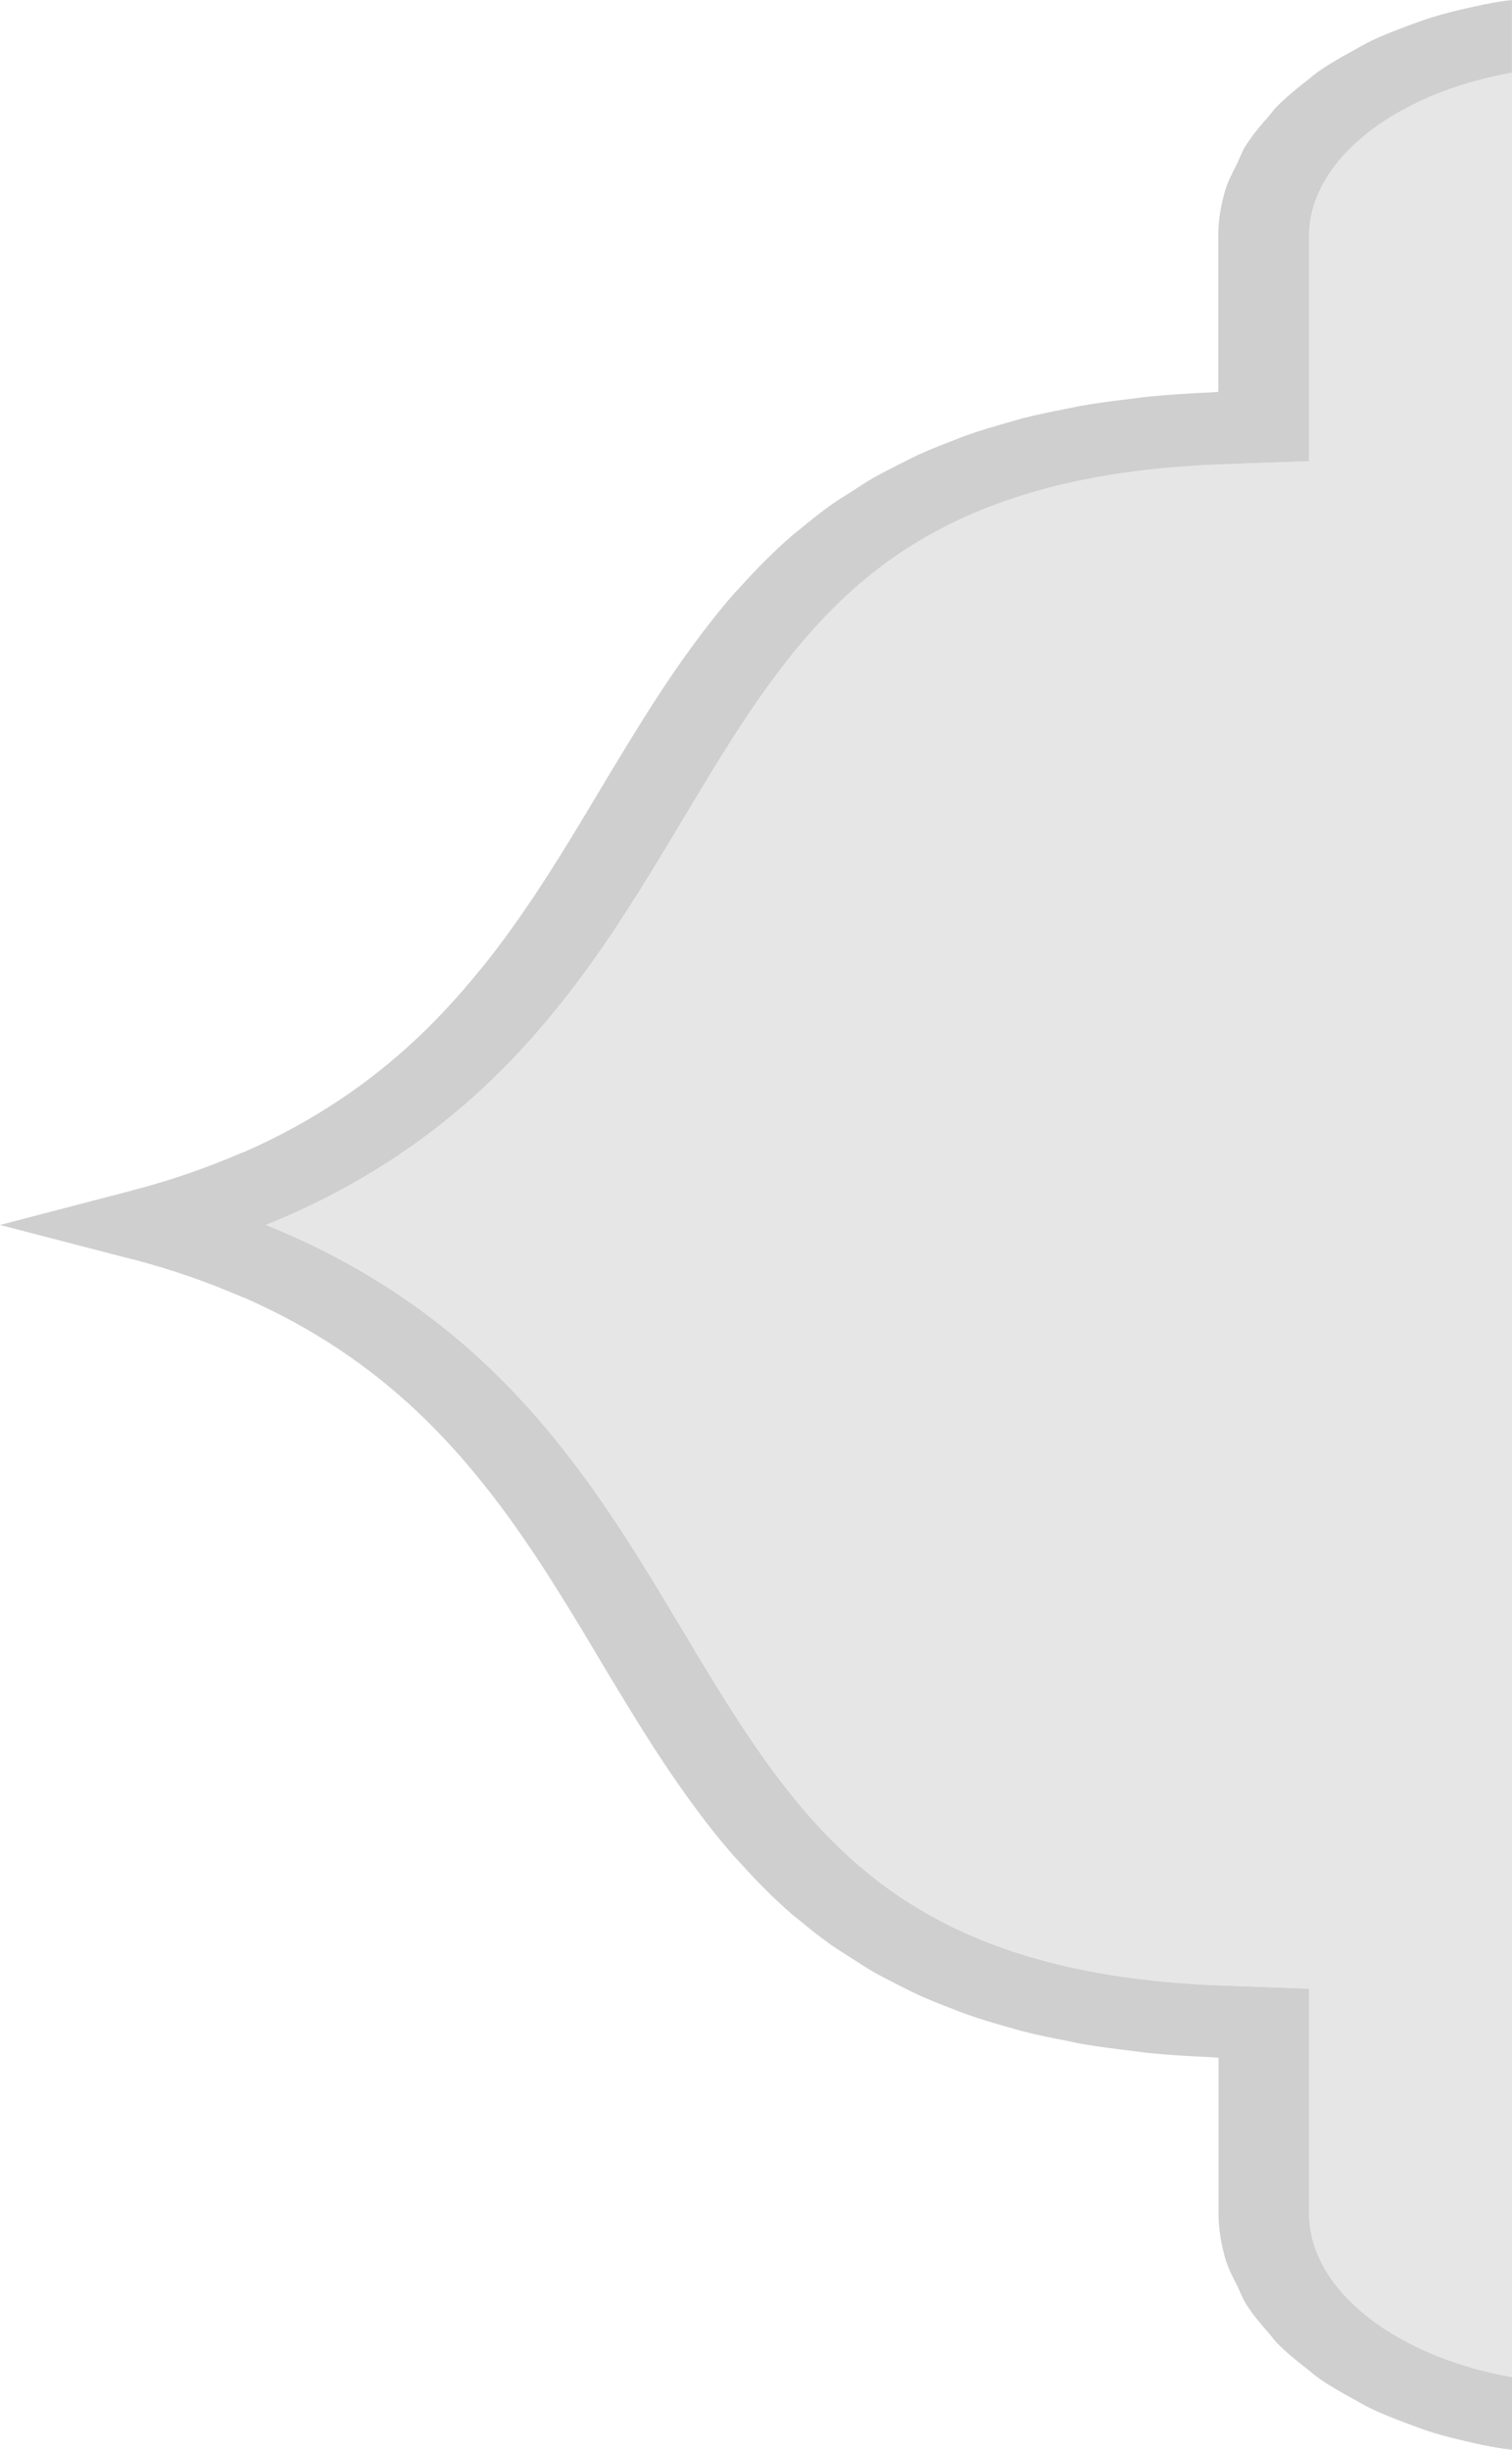
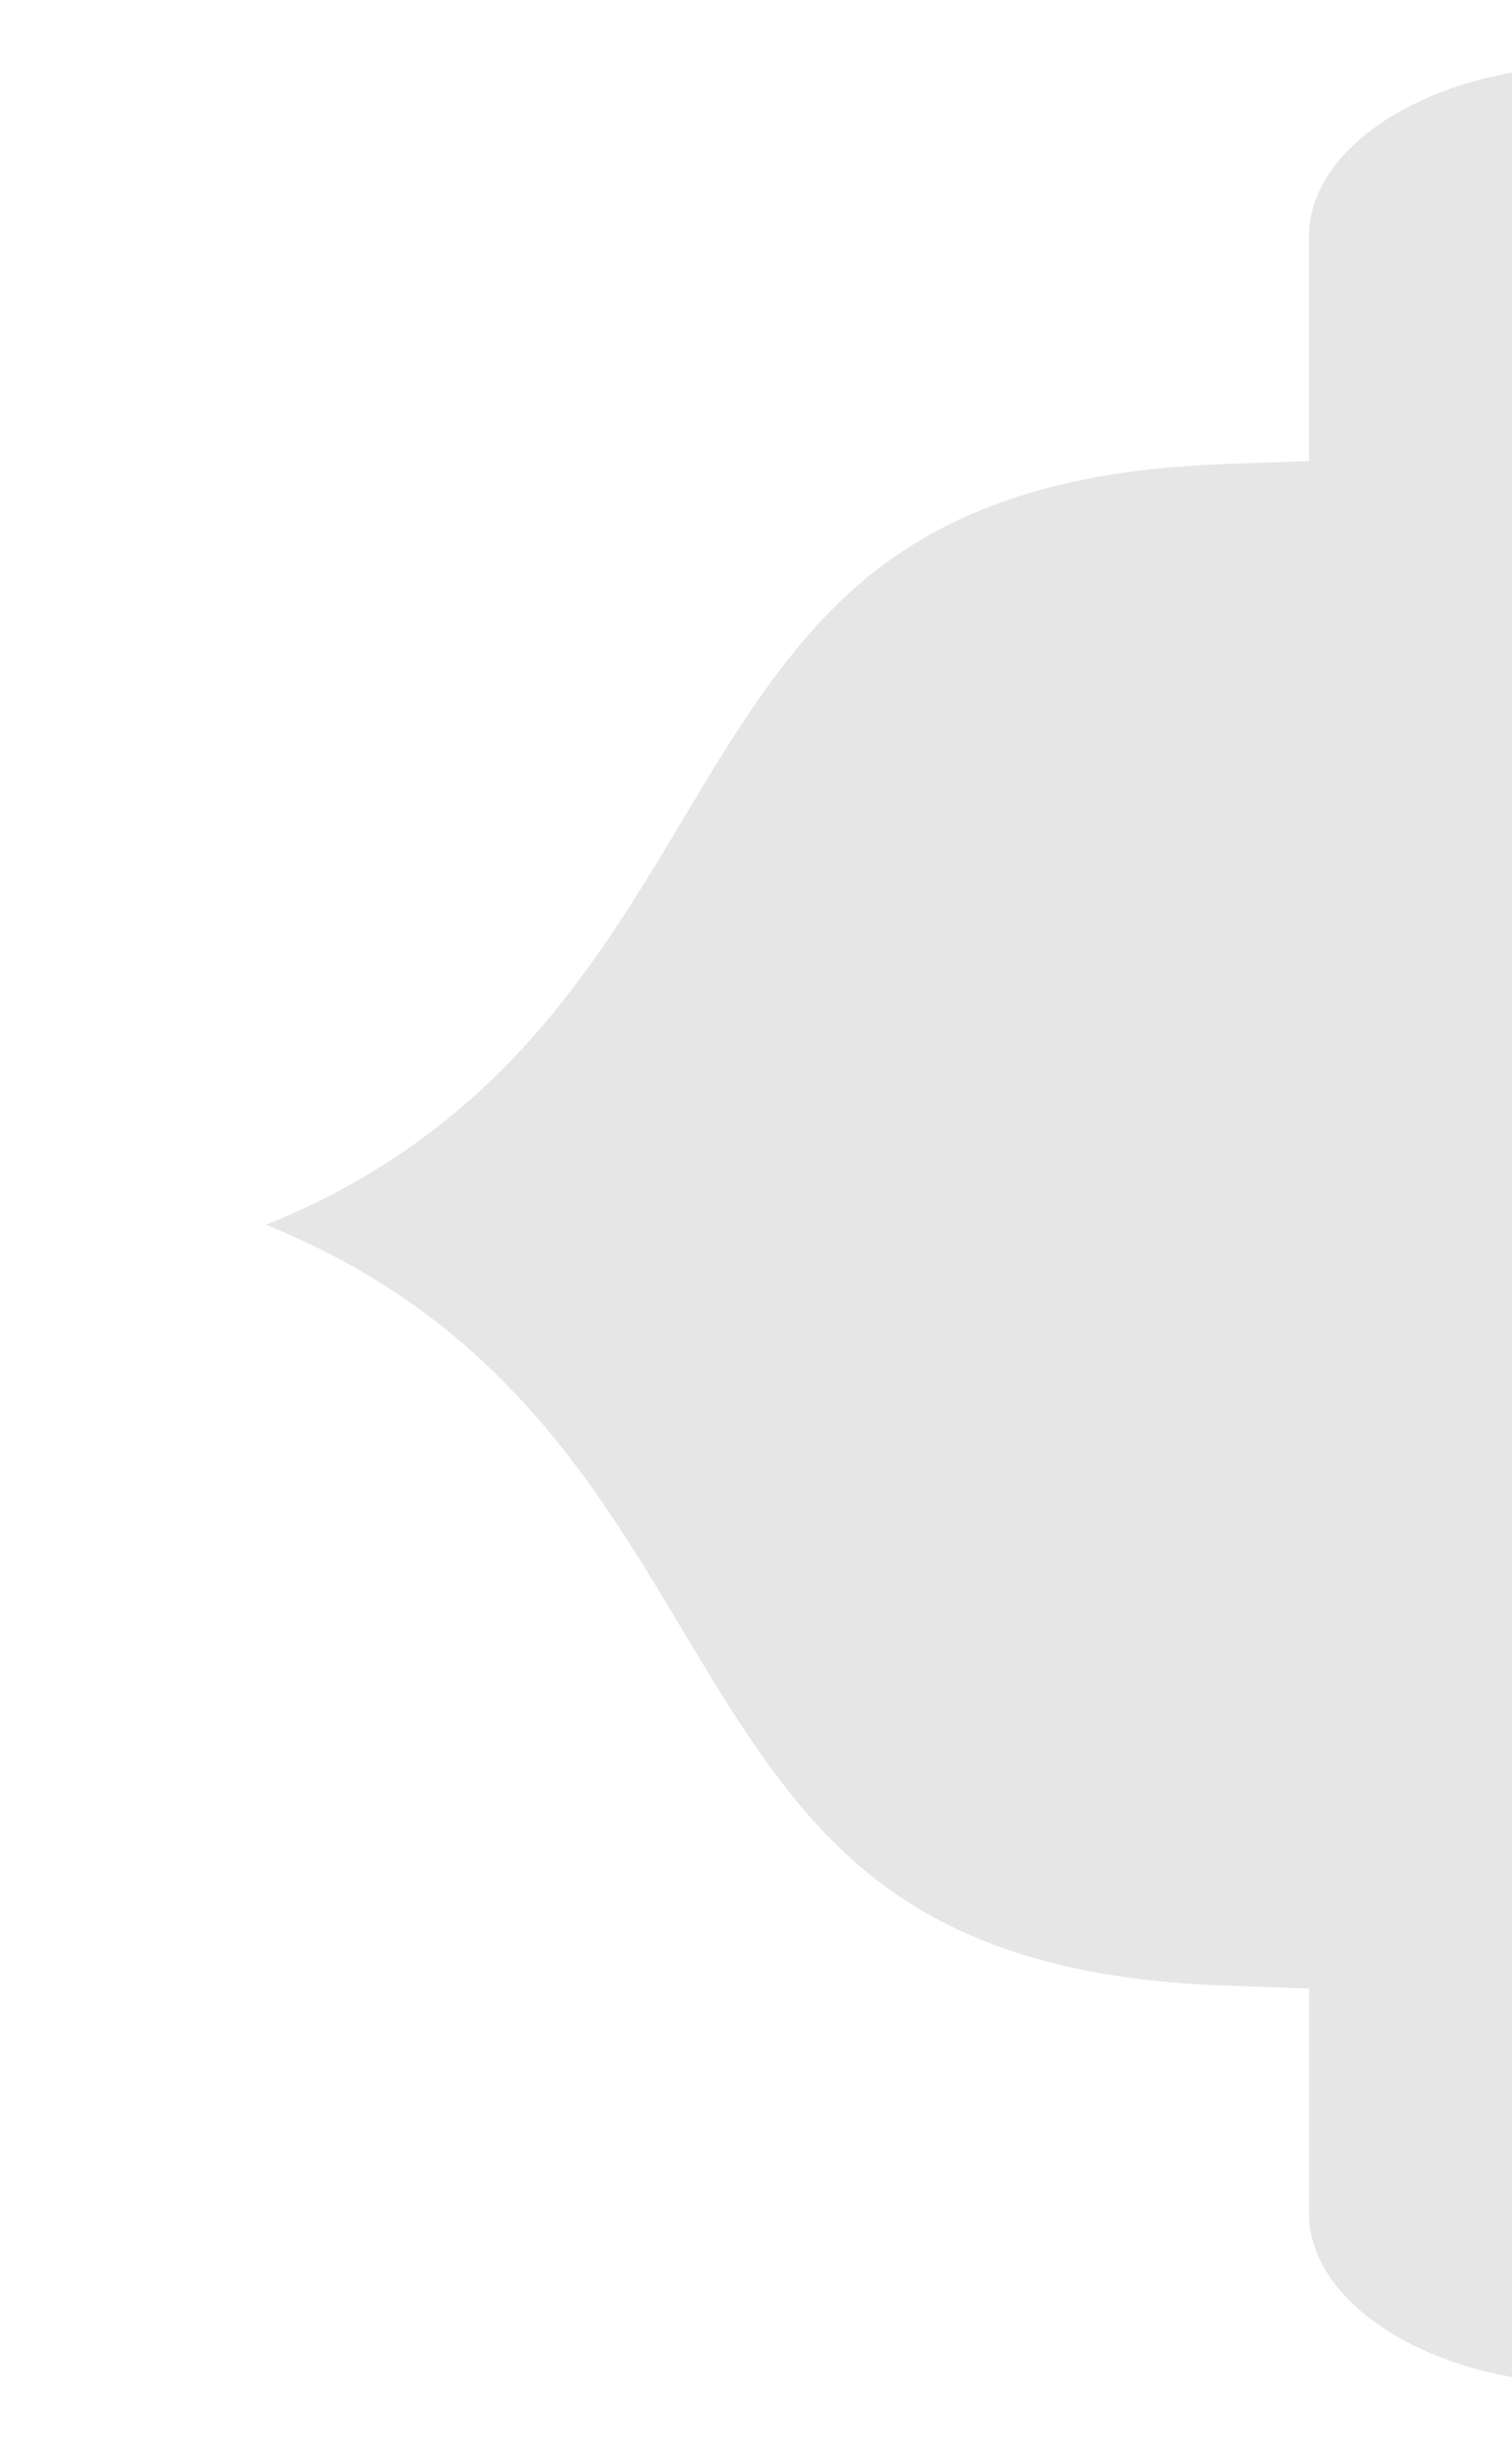
<svg xmlns="http://www.w3.org/2000/svg" width="21" height="34" viewBox="0 0 21 34" fill="none">
  <g clip-path="url(#clip0_4504_845)">
    <path d="M18.182 30.721V27.599L16.982 27.556C14.763 27.475 13.159 26.948 11.934 25.895C10.915 25.019 10.216 23.853 9.476 22.618L9.22 22.19C8.324 20.706 7.304 19.158 5.551 17.978C4.976 17.592 4.362 17.268 3.693 16.999C4.365 16.73 4.979 16.405 5.552 16.019C7.304 14.841 8.326 13.293 9.223 11.81L9.478 11.383C10.219 10.146 10.92 8.979 11.938 8.103C13.163 7.051 14.766 6.523 16.981 6.442L18.181 6.399V3.277C18.181 2.223 19.375 1.295 21 1.008V32.99C19.375 32.702 18.181 31.775 18.181 30.72L18.182 30.721Z" fill="#E6E6E6" />
-     <path d="M1.835 17.477L0 17.001L1.838 16.522C1.838 16.522 1.84 16.521 1.842 16.52C2.386 16.379 2.875 16.206 3.327 16.012C3.355 16 3.385 15.991 3.412 15.979C4.374 15.554 5.142 15.02 5.784 14.418C5.794 14.408 5.804 14.399 5.814 14.39C6.114 14.105 6.387 13.805 6.64 13.495C6.661 13.47 6.683 13.443 6.704 13.418C6.952 13.11 7.18 12.792 7.398 12.468C7.411 12.448 7.425 12.428 7.437 12.409C7.662 12.071 7.875 11.726 8.083 11.381C8.085 11.379 8.087 11.376 8.088 11.373L8.342 10.949C8.516 10.659 8.688 10.374 8.863 10.093C8.895 10.043 8.926 9.993 8.957 9.943C9.127 9.672 9.302 9.408 9.484 9.15C9.522 9.097 9.56 9.044 9.599 8.991C9.784 8.737 9.977 8.489 10.184 8.251C10.219 8.211 10.257 8.173 10.293 8.134C10.511 7.892 10.742 7.658 10.995 7.438C11.039 7.401 11.087 7.365 11.131 7.328C11.267 7.216 11.404 7.106 11.547 7.004C11.633 6.943 11.727 6.888 11.816 6.83C11.919 6.763 12.021 6.695 12.127 6.634C12.242 6.568 12.364 6.508 12.485 6.446C12.574 6.402 12.662 6.354 12.755 6.312C12.899 6.246 13.052 6.186 13.207 6.126C13.284 6.097 13.359 6.065 13.437 6.037C13.61 5.976 13.795 5.922 13.981 5.869C14.051 5.849 14.119 5.828 14.19 5.809C14.389 5.758 14.598 5.715 14.812 5.673C14.883 5.659 14.951 5.643 15.023 5.631C15.239 5.593 15.47 5.563 15.702 5.536C15.782 5.527 15.857 5.514 15.94 5.506C16.214 5.479 16.503 5.46 16.8 5.447C16.841 5.446 16.879 5.441 16.92 5.439V3.278C16.92 3.056 16.957 2.84 17.021 2.63C17.059 2.504 17.125 2.385 17.185 2.264C17.222 2.187 17.249 2.107 17.295 2.032C17.385 1.888 17.498 1.751 17.618 1.617C17.656 1.574 17.687 1.527 17.728 1.485C17.856 1.354 18.004 1.233 18.158 1.114C18.21 1.074 18.257 1.031 18.312 0.992C18.46 0.888 18.625 0.795 18.791 0.704C18.874 0.659 18.953 0.611 19.04 0.569C19.192 0.496 19.355 0.433 19.518 0.371C19.642 0.325 19.766 0.278 19.897 0.238C20.043 0.192 20.197 0.155 20.351 0.119C20.513 0.082 20.675 0.047 20.842 0.02C20.893 0.012 20.947 0.007 20.999 0V1.009C19.374 1.296 18.181 2.224 18.181 3.278V6.4L16.98 6.443C14.765 6.524 13.162 7.052 11.937 8.104C10.918 8.98 10.218 10.147 9.478 11.384L9.222 11.81C8.325 13.294 7.303 14.842 5.551 16.02C4.977 16.406 4.363 16.731 3.693 17C4.361 17.269 4.975 17.593 5.55 17.979C7.304 19.159 8.323 20.706 9.219 22.19L9.476 22.619C10.215 23.854 10.914 25.02 11.933 25.896C13.158 26.949 14.762 27.476 16.982 27.557L18.182 27.6V30.722C18.182 31.776 19.375 32.704 21 32.991V34C20.948 33.993 20.895 33.989 20.843 33.98C20.676 33.953 20.514 33.918 20.355 33.881C20.201 33.844 20.047 33.807 19.9 33.761C19.77 33.721 19.646 33.674 19.523 33.628C19.36 33.565 19.197 33.503 19.044 33.429C18.957 33.388 18.878 33.34 18.795 33.295C18.629 33.203 18.463 33.111 18.316 33.007C18.261 32.968 18.214 32.925 18.162 32.884C18.008 32.766 17.859 32.645 17.732 32.514C17.691 32.471 17.66 32.425 17.622 32.381C17.503 32.247 17.389 32.11 17.299 31.966C17.254 31.892 17.226 31.811 17.189 31.735C17.129 31.614 17.063 31.494 17.025 31.369C16.962 31.159 16.924 30.943 16.924 30.72V28.559C16.883 28.558 16.846 28.553 16.806 28.551C16.508 28.538 16.216 28.52 15.941 28.492C15.863 28.484 15.79 28.472 15.714 28.463C15.478 28.435 15.244 28.405 15.024 28.367C14.954 28.355 14.888 28.339 14.819 28.325C14.603 28.284 14.391 28.24 14.19 28.188C14.121 28.171 14.056 28.149 13.989 28.131C13.799 28.077 13.612 28.022 13.436 27.96C13.36 27.934 13.288 27.903 13.213 27.875C13.055 27.815 12.9 27.753 12.753 27.686C12.662 27.645 12.576 27.599 12.488 27.555C12.365 27.493 12.242 27.431 12.126 27.365C12.019 27.303 11.917 27.235 11.814 27.169C11.724 27.111 11.632 27.055 11.545 26.995C11.391 26.885 11.243 26.768 11.098 26.647C11.066 26.619 11.03 26.595 10.998 26.567C10.74 26.343 10.507 26.106 10.285 25.86C10.252 25.823 10.217 25.788 10.184 25.75C9.973 25.508 9.776 25.257 9.589 24.998C9.555 24.951 9.521 24.905 9.488 24.858C9.301 24.594 9.121 24.323 8.947 24.045C8.922 24.005 8.897 23.964 8.871 23.924C8.692 23.637 8.516 23.345 8.337 23.047L8.334 23.041L8.086 22.625C8.079 22.613 8.071 22.601 8.063 22.589C7.86 22.252 7.651 21.916 7.432 21.585C7.421 21.568 7.409 21.551 7.397 21.534C7.178 21.207 6.948 20.886 6.697 20.575C6.679 20.553 6.661 20.531 6.643 20.509C6.389 20.196 6.114 19.895 5.812 19.608C5.803 19.6 5.794 19.592 5.786 19.583C5.143 18.979 4.373 18.443 3.409 18.018C3.385 18.008 3.359 17.999 3.334 17.989C2.879 17.793 2.386 17.619 1.837 17.476L1.835 17.477Z" fill="#CFCFCF" />
  </g>
  <defs>
    <clipPath id="clip0_4504_845">
      <rect width="21" height="34" fill="white" />
    </clipPath>
  </defs>
</svg>